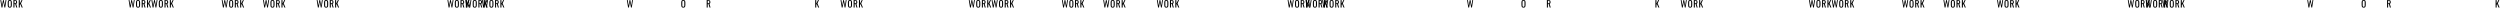
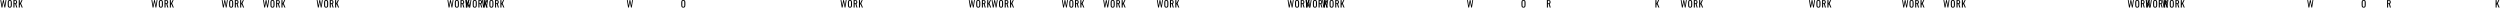
<svg xmlns="http://www.w3.org/2000/svg" width="4054" height="13" viewBox="0 0 4054 13" fill="none">
  <path d="M2.52 12.255L0.54 0.105H1.95L3.255 8.835L4.89 0.15H6.09L7.74 8.88L9.015 0.105H10.395L8.445 12.255H7.215L5.52 3.255L3.81 12.255H2.52ZM15.863 12.39C15.043 12.39 14.388 12.23 13.898 11.91C13.408 11.59 13.058 11.135 12.848 10.545C12.638 9.945 12.533 9.245 12.533 8.445V3.84C12.533 3.04 12.638 2.355 12.848 1.785C13.068 1.205 13.418 0.765 13.898 0.465C14.388 0.155 15.043 0 15.863 0C16.683 0 17.333 0.155 17.813 0.465C18.293 0.775 18.638 1.215 18.848 1.785C19.068 2.355 19.178 3.04 19.178 3.84V8.46C19.178 9.25 19.068 9.94 18.848 10.53C18.638 11.12 18.293 11.58 17.813 11.91C17.333 12.23 16.683 12.39 15.863 12.39ZM15.863 11.055C16.313 11.055 16.653 10.965 16.883 10.785C17.113 10.595 17.268 10.335 17.348 10.005C17.428 9.665 17.468 9.27 17.468 8.82V3.495C17.468 3.045 17.428 2.66 17.348 2.34C17.268 2.01 17.113 1.76 16.883 1.59C16.653 1.41 16.313 1.32 15.863 1.32C15.413 1.32 15.068 1.41 14.828 1.59C14.598 1.76 14.443 2.01 14.363 2.34C14.283 2.66 14.243 3.045 14.243 3.495V8.82C14.243 9.27 14.283 9.665 14.363 10.005C14.443 10.335 14.598 10.595 14.828 10.785C15.068 10.965 15.413 11.055 15.863 11.055ZM21.744 12.255V0.105H24.189C24.999 0.105 25.669 0.215 26.199 0.435C26.729 0.645 27.119 0.99 27.369 1.47C27.629 1.94 27.759 2.56 27.759 3.33C27.759 3.8 27.709 4.23 27.609 4.62C27.509 5 27.349 5.325 27.129 5.595C26.909 5.855 26.619 6.045 26.259 6.165L27.984 12.255H26.349L24.759 6.555H23.439V12.255H21.744ZM23.439 5.34H24.084C24.564 5.34 24.954 5.28 25.254 5.16C25.554 5.04 25.774 4.835 25.914 4.545C26.054 4.255 26.124 3.85 26.124 3.33C26.124 2.62 25.994 2.11 25.734 1.8C25.474 1.48 24.959 1.32 24.189 1.32H23.439V5.34ZM30.422 12.255V0.105H32.117V5.835L34.907 0.105H36.482L34.082 5.46L36.872 12.255H35.222L32.897 6.555L32.117 7.965V12.255H30.422Z" fill="black" />
  <path d="M1364.98 12.255L1363 0.105H1364.41L1365.72 8.835L1367.35 0.15H1368.55L1370.2 8.88L1371.48 0.105H1372.86L1370.9 12.255H1369.68L1367.98 3.255L1366.27 12.255H1364.98ZM1378.32 12.39C1377.5 12.39 1376.85 12.23 1376.36 11.91C1375.87 11.59 1375.52 11.135 1375.31 10.545C1375.1 9.945 1374.99 9.245 1374.99 8.445V3.84C1374.99 3.04 1375.1 2.355 1375.31 1.785C1375.53 1.205 1375.88 0.765 1376.36 0.465C1376.85 0.155 1377.5 0 1378.32 0C1379.14 0 1379.79 0.155 1380.27 0.465C1380.75 0.775 1381.1 1.215 1381.31 1.785C1381.53 2.355 1381.64 3.04 1381.64 3.84V8.46C1381.64 9.25 1381.53 9.94 1381.31 10.53C1381.1 11.12 1380.75 11.58 1380.27 11.91C1379.79 12.23 1379.14 12.39 1378.32 12.39ZM1378.32 11.055C1378.77 11.055 1379.11 10.965 1379.34 10.785C1379.57 10.595 1379.73 10.335 1379.81 10.005C1379.89 9.665 1379.93 9.27 1379.93 8.82V3.495C1379.93 3.045 1379.89 2.66 1379.81 2.34C1379.73 2.01 1379.57 1.76 1379.34 1.59C1379.11 1.41 1378.77 1.32 1378.32 1.32C1377.87 1.32 1377.53 1.41 1377.29 1.59C1377.06 1.76 1376.9 2.01 1376.82 2.34C1376.74 2.66 1376.7 3.045 1376.7 3.495V8.82C1376.7 9.27 1376.74 9.665 1376.82 10.005C1376.9 10.335 1377.06 10.595 1377.29 10.785C1377.53 10.965 1377.87 11.055 1378.32 11.055ZM1384.2 12.255V0.105H1386.65C1387.46 0.105 1388.13 0.215 1388.66 0.435C1389.19 0.645 1389.58 0.99 1389.83 1.47C1390.09 1.94 1390.22 2.56 1390.22 3.33C1390.22 3.8 1390.17 4.23 1390.07 4.62C1389.97 5 1389.81 5.325 1389.59 5.595C1389.37 5.855 1389.08 6.045 1388.72 6.165L1390.44 12.255H1388.81L1387.22 6.555H1385.9V12.255H1384.2ZM1385.9 5.34H1386.54C1387.02 5.34 1387.41 5.28 1387.71 5.16C1388.01 5.04 1388.23 4.835 1388.37 4.545C1388.51 4.255 1388.58 3.85 1388.58 3.33C1388.58 2.62 1388.45 2.11 1388.19 1.8C1387.93 1.48 1387.42 1.32 1386.65 1.32H1385.9V5.34ZM1392.88 12.255V0.105H1394.58V5.835L1397.37 0.105H1398.94L1396.54 5.46L1399.33 12.255H1397.68L1395.36 6.555L1394.58 7.965V12.255H1392.88Z" fill="black" />
  <path d="M2727.44 12.255L2725.46 0.105H2726.87L2728.17 8.835L2729.81 0.15H2731.01L2732.66 8.88L2733.93 0.105H2735.31L2733.36 12.255H2732.13L2730.44 3.255L2728.73 12.255H2727.44ZM2740.78 12.39C2739.96 12.39 2739.31 12.23 2738.82 11.91C2738.33 11.59 2737.98 11.135 2737.77 10.545C2737.56 9.945 2737.45 9.245 2737.45 8.445V3.84C2737.45 3.04 2737.56 2.355 2737.77 1.785C2737.99 1.205 2738.34 0.765 2738.82 0.465C2739.31 0.155 2739.96 0 2740.78 0C2741.6 0 2742.25 0.155 2742.73 0.465C2743.21 0.775 2743.56 1.215 2743.77 1.785C2743.99 2.355 2744.1 3.04 2744.1 3.84V8.46C2744.1 9.25 2743.99 9.94 2743.77 10.53C2743.56 11.12 2743.21 11.58 2742.73 11.91C2742.25 12.23 2741.6 12.39 2740.78 12.39ZM2740.78 11.055C2741.23 11.055 2741.57 10.965 2741.8 10.785C2742.03 10.595 2742.19 10.335 2742.27 10.005C2742.35 9.665 2742.39 9.27 2742.39 8.82V3.495C2742.39 3.045 2742.35 2.66 2742.27 2.34C2742.19 2.01 2742.03 1.76 2741.8 1.59C2741.57 1.41 2741.23 1.32 2740.78 1.32C2740.33 1.32 2739.99 1.41 2739.75 1.59C2739.52 1.76 2739.36 2.01 2739.28 2.34C2739.2 2.66 2739.16 3.045 2739.16 3.495V8.82C2739.16 9.27 2739.2 9.665 2739.28 10.005C2739.36 10.335 2739.52 10.595 2739.75 10.785C2739.99 10.965 2740.33 11.055 2740.78 11.055ZM2746.66 12.255V0.105H2749.11C2749.92 0.105 2750.59 0.215 2751.12 0.435C2751.65 0.645 2752.04 0.99 2752.29 1.47C2752.55 1.94 2752.68 2.56 2752.68 3.33C2752.68 3.8 2752.63 4.23 2752.53 4.62C2752.43 5 2752.27 5.325 2752.05 5.595C2751.83 5.855 2751.54 6.045 2751.18 6.165L2752.9 12.255H2751.27L2749.68 6.555H2748.36V12.255H2746.66ZM2748.36 5.34H2749C2749.48 5.34 2749.87 5.28 2750.17 5.16C2750.47 5.04 2750.69 4.835 2750.83 4.545C2750.97 4.255 2751.04 3.85 2751.04 3.33C2751.04 2.62 2750.91 2.11 2750.65 1.8C2750.39 1.48 2749.88 1.32 2749.11 1.32H2748.36V5.34ZM2755.34 12.255V0.105H2757.04V5.835L2759.83 0.105H2761.4L2759 5.46L2761.79 12.255H2760.14L2757.82 6.555L2757.04 7.965V12.255H2755.34Z" fill="black" />
-   <path d="M210.52 12.255L208.54 0.105H209.95L211.255 8.835L212.89 0.15H214.09L215.74 8.88L217.015 0.105H218.395L216.445 12.255H215.215L213.52 3.255L211.81 12.255H210.52ZM223.863 12.39C223.043 12.39 222.388 12.23 221.898 11.91C221.408 11.59 221.058 11.135 220.848 10.545C220.638 9.945 220.533 9.245 220.533 8.445V3.84C220.533 3.04 220.638 2.355 220.848 1.785C221.068 1.205 221.418 0.765 221.898 0.465C222.388 0.155 223.043 0 223.863 0C224.683 0 225.333 0.155 225.813 0.465C226.293 0.775 226.638 1.215 226.848 1.785C227.068 2.355 227.178 3.04 227.178 3.84V8.46C227.178 9.25 227.068 9.94 226.848 10.53C226.638 11.12 226.293 11.58 225.813 11.91C225.333 12.23 224.683 12.39 223.863 12.39ZM223.863 11.055C224.313 11.055 224.653 10.965 224.883 10.785C225.113 10.595 225.268 10.335 225.348 10.005C225.428 9.665 225.468 9.27 225.468 8.82V3.495C225.468 3.045 225.428 2.66 225.348 2.34C225.268 2.01 225.113 1.76 224.883 1.59C224.653 1.41 224.313 1.32 223.863 1.32C223.413 1.32 223.068 1.41 222.828 1.59C222.598 1.76 222.443 2.01 222.363 2.34C222.283 2.66 222.243 3.045 222.243 3.495V8.82C222.243 9.27 222.283 9.665 222.363 10.005C222.443 10.335 222.598 10.595 222.828 10.785C223.068 10.965 223.413 11.055 223.863 11.055ZM229.744 12.255V0.105H232.189C232.999 0.105 233.669 0.215 234.199 0.435C234.729 0.645 235.119 0.99 235.369 1.47C235.629 1.94 235.759 2.56 235.759 3.33C235.759 3.8 235.709 4.23 235.609 4.62C235.509 5 235.349 5.325 235.129 5.595C234.909 5.855 234.619 6.045 234.259 6.165L235.984 12.255H234.349L232.759 6.555H231.439V12.255H229.744ZM231.439 5.34H232.084C232.564 5.34 232.954 5.28 233.254 5.16C233.554 5.04 233.774 4.835 233.914 4.545C234.054 4.255 234.124 3.85 234.124 3.33C234.124 2.62 233.994 2.11 233.734 1.8C233.474 1.48 232.959 1.32 232.189 1.32H231.439V5.34ZM238.422 12.255V0.105H240.117V5.835L242.907 0.105H244.482L242.082 5.46L244.872 12.255H243.222L240.897 6.555L240.117 7.965V12.255H238.422Z" fill="black" />
  <path d="M1572.98 12.255L1571 0.105H1572.41L1573.72 8.835L1575.35 0.15H1576.55L1578.2 8.88L1579.48 0.105H1580.86L1578.91 12.255H1577.68L1575.98 3.255L1574.27 12.255H1572.98ZM1586.32 12.39C1585.5 12.39 1584.85 12.23 1584.36 11.91C1583.87 11.59 1583.52 11.135 1583.31 10.545C1583.1 9.945 1582.99 9.245 1582.99 8.445V3.84C1582.99 3.04 1583.1 2.355 1583.31 1.785C1583.53 1.205 1583.88 0.765 1584.36 0.465C1584.85 0.155 1585.5 0 1586.32 0C1587.14 0 1587.79 0.155 1588.27 0.465C1588.75 0.775 1589.1 1.215 1589.31 1.785C1589.53 2.355 1589.64 3.04 1589.64 3.84V8.46C1589.64 9.25 1589.53 9.94 1589.31 10.53C1589.1 11.12 1588.75 11.58 1588.27 11.91C1587.79 12.23 1587.14 12.39 1586.32 12.39ZM1586.32 11.055C1586.77 11.055 1587.11 10.965 1587.34 10.785C1587.57 10.595 1587.73 10.335 1587.81 10.005C1587.89 9.665 1587.93 9.27 1587.93 8.82V3.495C1587.93 3.045 1587.89 2.66 1587.81 2.34C1587.73 2.01 1587.57 1.76 1587.34 1.59C1587.11 1.41 1586.77 1.32 1586.32 1.32C1585.87 1.32 1585.53 1.41 1585.29 1.59C1585.06 1.76 1584.9 2.01 1584.82 2.34C1584.74 2.66 1584.7 3.045 1584.7 3.495V8.82C1584.7 9.27 1584.74 9.665 1584.82 10.005C1584.9 10.335 1585.06 10.595 1585.29 10.785C1585.53 10.965 1585.87 11.055 1586.32 11.055ZM1592.2 12.255V0.105H1594.65C1595.46 0.105 1596.13 0.215 1596.66 0.435C1597.19 0.645 1597.58 0.99 1597.83 1.47C1598.09 1.94 1598.22 2.56 1598.22 3.33C1598.22 3.8 1598.17 4.23 1598.07 4.62C1597.97 5 1597.81 5.325 1597.59 5.595C1597.37 5.855 1597.08 6.045 1596.72 6.165L1598.44 12.255H1596.81L1595.22 6.555H1593.9V12.255H1592.2ZM1593.9 5.34H1594.54C1595.02 5.34 1595.41 5.28 1595.71 5.16C1596.01 5.04 1596.23 4.835 1596.37 4.545C1596.51 4.255 1596.58 3.85 1596.58 3.33C1596.58 2.62 1596.45 2.11 1596.19 1.8C1595.93 1.48 1595.42 1.32 1594.65 1.32H1593.9V5.34ZM1600.88 12.255V0.105H1602.58V5.835L1605.37 0.105H1606.94L1604.54 5.46L1607.33 12.255H1605.68L1603.36 6.555L1602.58 7.965V12.255H1600.88Z" fill="black" />
  <path d="M2935.44 12.255L2933.46 0.105H2934.87L2936.17 8.835L2937.81 0.15H2939.01L2940.66 8.88L2941.93 0.105H2943.31L2941.36 12.255H2940.13L2938.44 3.255L2936.73 12.255H2935.44ZM2948.78 12.39C2947.96 12.39 2947.31 12.23 2946.82 11.91C2946.33 11.59 2945.98 11.135 2945.77 10.545C2945.56 9.945 2945.45 9.245 2945.45 8.445V3.84C2945.45 3.04 2945.56 2.355 2945.77 1.785C2945.99 1.205 2946.34 0.765 2946.82 0.465C2947.31 0.155 2947.96 0 2948.78 0C2949.6 0 2950.25 0.155 2950.73 0.465C2951.21 0.775 2951.56 1.215 2951.77 1.785C2951.99 2.355 2952.1 3.04 2952.1 3.84V8.46C2952.1 9.25 2951.99 9.94 2951.77 10.53C2951.56 11.12 2951.21 11.58 2950.73 11.91C2950.25 12.23 2949.6 12.39 2948.78 12.39ZM2948.78 11.055C2949.23 11.055 2949.57 10.965 2949.8 10.785C2950.03 10.595 2950.19 10.335 2950.27 10.005C2950.35 9.665 2950.39 9.27 2950.39 8.82V3.495C2950.39 3.045 2950.35 2.66 2950.27 2.34C2950.19 2.01 2950.03 1.76 2949.8 1.59C2949.57 1.41 2949.23 1.32 2948.78 1.32C2948.33 1.32 2947.99 1.41 2947.75 1.59C2947.52 1.76 2947.36 2.01 2947.28 2.34C2947.2 2.66 2947.16 3.045 2947.16 3.495V8.82C2947.16 9.27 2947.2 9.665 2947.28 10.005C2947.36 10.335 2947.52 10.595 2947.75 10.785C2947.99 10.965 2948.33 11.055 2948.78 11.055ZM2954.66 12.255V0.105H2957.11C2957.92 0.105 2958.59 0.215 2959.12 0.435C2959.65 0.645 2960.04 0.99 2960.29 1.47C2960.55 1.94 2960.68 2.56 2960.68 3.33C2960.68 3.8 2960.63 4.23 2960.53 4.62C2960.43 5 2960.27 5.325 2960.05 5.595C2959.83 5.855 2959.54 6.045 2959.18 6.165L2960.9 12.255H2959.27L2957.68 6.555H2956.36V12.255H2954.66ZM2956.36 5.34H2957C2957.48 5.34 2957.87 5.28 2958.17 5.16C2958.47 5.04 2958.69 4.835 2958.83 4.545C2958.97 4.255 2959.04 3.85 2959.04 3.33C2959.04 2.62 2958.91 2.11 2958.65 1.8C2958.39 1.48 2957.88 1.32 2957.11 1.32H2956.36V5.34ZM2963.34 12.255V0.105H2965.04V5.835L2967.83 0.105H2969.4L2967 5.46L2969.79 12.255H2968.14L2965.82 6.555L2965.04 7.965V12.255H2963.34Z" fill="black" />
  <path d="M247.52 12.255L245.54 0.105H246.95L248.255 8.835L249.89 0.15H251.09L252.74 8.88L254.015 0.105H255.395L253.445 12.255H252.215L250.52 3.255L248.81 12.255H247.52ZM260.863 12.39C260.043 12.39 259.388 12.23 258.898 11.91C258.408 11.59 258.058 11.135 257.848 10.545C257.638 9.945 257.533 9.245 257.533 8.445V3.84C257.533 3.04 257.638 2.355 257.848 1.785C258.068 1.205 258.418 0.765 258.898 0.465C259.388 0.155 260.043 0 260.863 0C261.683 0 262.333 0.155 262.813 0.465C263.293 0.775 263.638 1.215 263.848 1.785C264.068 2.355 264.178 3.04 264.178 3.84V8.46C264.178 9.25 264.068 9.94 263.848 10.53C263.638 11.12 263.293 11.58 262.813 11.91C262.333 12.23 261.683 12.39 260.863 12.39ZM260.863 11.055C261.313 11.055 261.653 10.965 261.883 10.785C262.113 10.595 262.268 10.335 262.348 10.005C262.428 9.665 262.468 9.27 262.468 8.82V3.495C262.468 3.045 262.428 2.66 262.348 2.34C262.268 2.01 262.113 1.76 261.883 1.59C261.653 1.41 261.313 1.32 260.863 1.32C260.413 1.32 260.068 1.41 259.828 1.59C259.598 1.76 259.443 2.01 259.363 2.34C259.283 2.66 259.243 3.045 259.243 3.495V8.82C259.243 9.27 259.283 9.665 259.363 10.005C259.443 10.335 259.598 10.595 259.828 10.785C260.068 10.965 260.413 11.055 260.863 11.055ZM266.744 12.255V0.105H269.189C269.999 0.105 270.669 0.215 271.199 0.435C271.729 0.645 272.119 0.99 272.369 1.47C272.629 1.94 272.759 2.56 272.759 3.33C272.759 3.8 272.709 4.23 272.609 4.62C272.509 5 272.349 5.325 272.129 5.595C271.909 5.855 271.619 6.045 271.259 6.165L272.984 12.255H271.349L269.759 6.555H268.439V12.255H266.744ZM268.439 5.34H269.084C269.564 5.34 269.954 5.28 270.254 5.16C270.554 5.04 270.774 4.835 270.914 4.545C271.054 4.255 271.124 3.85 271.124 3.33C271.124 2.62 270.994 2.11 270.734 1.8C270.474 1.48 269.959 1.32 269.189 1.32H268.439V5.34ZM275.422 12.255V0.105H277.117V5.835L279.907 0.105H281.482L279.082 5.46L281.872 12.255H280.222L277.897 6.555L277.117 7.965V12.255H275.422Z" fill="black" />
  <path d="M1609.98 12.255L1608 0.105H1609.41L1610.72 8.835L1612.35 0.15H1613.55L1615.2 8.88L1616.48 0.105H1617.86L1615.91 12.255H1614.68L1612.98 3.255L1611.27 12.255H1609.98ZM1623.32 12.39C1622.5 12.39 1621.85 12.23 1621.36 11.91C1620.87 11.59 1620.52 11.135 1620.31 10.545C1620.1 9.945 1619.99 9.245 1619.99 8.445V3.84C1619.99 3.04 1620.1 2.355 1620.31 1.785C1620.53 1.205 1620.88 0.765 1621.36 0.465C1621.85 0.155 1622.5 0 1623.32 0C1624.14 0 1624.79 0.155 1625.27 0.465C1625.75 0.775 1626.1 1.215 1626.31 1.785C1626.53 2.355 1626.64 3.04 1626.64 3.84V8.46C1626.64 9.25 1626.53 9.94 1626.31 10.53C1626.1 11.12 1625.75 11.58 1625.27 11.91C1624.79 12.23 1624.14 12.39 1623.32 12.39ZM1623.32 11.055C1623.77 11.055 1624.11 10.965 1624.34 10.785C1624.57 10.595 1624.73 10.335 1624.81 10.005C1624.89 9.665 1624.93 9.27 1624.93 8.82V3.495C1624.93 3.045 1624.89 2.66 1624.81 2.34C1624.73 2.01 1624.57 1.76 1624.34 1.59C1624.11 1.41 1623.77 1.32 1623.32 1.32C1622.87 1.32 1622.53 1.41 1622.29 1.59C1622.06 1.76 1621.9 2.01 1621.82 2.34C1621.74 2.66 1621.7 3.045 1621.7 3.495V8.82C1621.7 9.27 1621.74 9.665 1621.82 10.005C1621.9 10.335 1622.06 10.595 1622.29 10.785C1622.53 10.965 1622.87 11.055 1623.32 11.055ZM1629.2 12.255V0.105H1631.65C1632.46 0.105 1633.13 0.215 1633.66 0.435C1634.19 0.645 1634.58 0.99 1634.83 1.47C1635.09 1.94 1635.22 2.56 1635.22 3.33C1635.22 3.8 1635.17 4.23 1635.07 4.62C1634.97 5 1634.81 5.325 1634.59 5.595C1634.37 5.855 1634.08 6.045 1633.72 6.165L1635.44 12.255H1633.81L1632.22 6.555H1630.9V12.255H1629.2ZM1630.9 5.34H1631.54C1632.02 5.34 1632.41 5.28 1632.71 5.16C1633.01 5.04 1633.23 4.835 1633.37 4.545C1633.51 4.255 1633.58 3.85 1633.58 3.33C1633.58 2.62 1633.45 2.11 1633.19 1.8C1632.93 1.48 1632.42 1.32 1631.65 1.32H1630.9V5.34ZM1637.88 12.255V0.105H1639.58V5.835L1642.37 0.105H1643.94L1641.54 5.46L1644.33 12.255H1642.68L1640.36 6.555L1639.58 7.965V12.255H1637.88Z" fill="black" />
-   <path d="M2972.44 12.255L2970.46 0.105H2971.87L2973.17 8.835L2974.81 0.15H2976.01L2977.66 8.88L2978.93 0.105H2980.31L2978.36 12.255H2977.13L2975.44 3.255L2973.73 12.255H2972.44ZM2985.78 12.39C2984.96 12.39 2984.31 12.23 2983.82 11.91C2983.33 11.59 2982.98 11.135 2982.77 10.545C2982.56 9.945 2982.45 9.245 2982.45 8.445V3.84C2982.45 3.04 2982.56 2.355 2982.77 1.785C2982.99 1.205 2983.34 0.765 2983.82 0.465C2984.31 0.155 2984.96 0 2985.78 0C2986.6 0 2987.25 0.155 2987.73 0.465C2988.21 0.775 2988.56 1.215 2988.77 1.785C2988.99 2.355 2989.1 3.04 2989.1 3.84V8.46C2989.1 9.25 2988.99 9.94 2988.77 10.53C2988.56 11.12 2988.21 11.58 2987.73 11.91C2987.25 12.23 2986.6 12.39 2985.78 12.39ZM2985.78 11.055C2986.23 11.055 2986.57 10.965 2986.8 10.785C2987.03 10.595 2987.19 10.335 2987.27 10.005C2987.35 9.665 2987.39 9.27 2987.39 8.82V3.495C2987.39 3.045 2987.35 2.66 2987.27 2.34C2987.19 2.01 2987.03 1.76 2986.8 1.59C2986.57 1.41 2986.23 1.32 2985.78 1.32C2985.33 1.32 2984.99 1.41 2984.75 1.59C2984.52 1.76 2984.36 2.01 2984.28 2.34C2984.2 2.66 2984.16 3.045 2984.16 3.495V8.82C2984.16 9.27 2984.2 9.665 2984.28 10.005C2984.36 10.335 2984.52 10.595 2984.75 10.785C2984.99 10.965 2985.33 11.055 2985.78 11.055ZM2991.66 12.255V0.105H2994.11C2994.92 0.105 2995.59 0.215 2996.12 0.435C2996.65 0.645 2997.04 0.99 2997.29 1.47C2997.55 1.94 2997.68 2.56 2997.68 3.33C2997.68 3.8 2997.63 4.23 2997.53 4.62C2997.43 5 2997.27 5.325 2997.05 5.595C2996.83 5.855 2996.54 6.045 2996.18 6.165L2997.9 12.255H2996.27L2994.68 6.555H2993.36V12.255H2991.66ZM2993.36 5.34H2994C2994.48 5.34 2994.87 5.28 2995.17 5.16C2995.47 5.04 2995.69 4.835 2995.83 4.545C2995.97 4.255 2996.04 3.85 2996.04 3.33C2996.04 2.62 2995.91 2.11 2995.65 1.8C2995.39 1.48 2994.88 1.32 2994.11 1.32H2993.36V5.34ZM3000.34 12.255V0.105H3002.04V5.835L3004.83 0.105H3006.4L3004 5.46L3006.79 12.255H3005.14L3002.82 6.555L3002.04 7.965V12.255H3000.34Z" fill="black" />
  <path d="M361.52 12.255L359.54 0.105H360.95L362.255 8.835L363.89 0.15H365.09L366.74 8.88L368.015 0.105H369.395L367.445 12.255H366.215L364.52 3.255L362.81 12.255H361.52ZM374.863 12.39C374.043 12.39 373.388 12.23 372.898 11.91C372.408 11.59 372.058 11.135 371.848 10.545C371.638 9.945 371.533 9.245 371.533 8.445V3.84C371.533 3.04 371.638 2.355 371.848 1.785C372.068 1.205 372.418 0.765 372.898 0.465C373.388 0.155 374.043 0 374.863 0C375.683 0 376.333 0.155 376.813 0.465C377.293 0.775 377.638 1.215 377.848 1.785C378.068 2.355 378.178 3.04 378.178 3.84V8.46C378.178 9.25 378.068 9.94 377.848 10.53C377.638 11.12 377.293 11.58 376.813 11.91C376.333 12.23 375.683 12.39 374.863 12.39ZM374.863 11.055C375.313 11.055 375.653 10.965 375.883 10.785C376.113 10.595 376.268 10.335 376.348 10.005C376.428 9.665 376.468 9.27 376.468 8.82V3.495C376.468 3.045 376.428 2.66 376.348 2.34C376.268 2.01 376.113 1.76 375.883 1.59C375.653 1.41 375.313 1.32 374.863 1.32C374.413 1.32 374.068 1.41 373.828 1.59C373.598 1.76 373.443 2.01 373.363 2.34C373.283 2.66 373.243 3.045 373.243 3.495V8.82C373.243 9.27 373.283 9.665 373.363 10.005C373.443 10.335 373.598 10.595 373.828 10.785C374.068 10.965 374.413 11.055 374.863 11.055ZM380.744 12.255V0.105H383.189C383.999 0.105 384.669 0.215 385.199 0.435C385.729 0.645 386.119 0.99 386.369 1.47C386.629 1.94 386.759 2.56 386.759 3.33C386.759 3.8 386.709 4.23 386.609 4.62C386.509 5 386.349 5.325 386.129 5.595C385.909 5.855 385.619 6.045 385.259 6.165L386.984 12.255H385.349L383.759 6.555H382.439V12.255H380.744ZM382.439 5.34H383.084C383.564 5.34 383.954 5.28 384.254 5.16C384.554 5.04 384.774 4.835 384.914 4.545C385.054 4.255 385.124 3.85 385.124 3.33C385.124 2.62 384.994 2.11 384.734 1.8C384.474 1.48 383.959 1.32 383.189 1.32H382.439V5.34ZM389.422 12.255V0.105H391.117V5.835L393.907 0.105H395.482L393.082 5.46L395.872 12.255H394.222L391.897 6.555L391.117 7.965V12.255H389.422Z" fill="black" />
  <path d="M1723.98 12.255L1722 0.105H1723.41L1724.71 8.835L1726.35 0.15H1727.55L1729.2 8.88L1730.48 0.105H1731.85L1729.9 12.255H1728.67L1726.98 3.255L1725.27 12.255H1723.98ZM1737.32 12.39C1736.5 12.39 1735.85 12.23 1735.36 11.91C1734.87 11.59 1734.52 11.135 1734.31 10.545C1734.1 9.945 1733.99 9.245 1733.99 8.445V3.84C1733.99 3.04 1734.1 2.355 1734.31 1.785C1734.53 1.205 1734.88 0.765 1735.36 0.465C1735.85 0.155 1736.5 0 1737.32 0C1738.14 0 1738.79 0.155 1739.27 0.465C1739.75 0.775 1740.1 1.215 1740.31 1.785C1740.53 2.355 1740.64 3.04 1740.64 3.84V8.46C1740.64 9.25 1740.53 9.94 1740.31 10.53C1740.1 11.12 1739.75 11.58 1739.27 11.91C1738.79 12.23 1738.14 12.39 1737.32 12.39ZM1737.32 11.055C1737.77 11.055 1738.11 10.965 1738.34 10.785C1738.57 10.595 1738.73 10.335 1738.81 10.005C1738.89 9.665 1738.93 9.27 1738.93 8.82V3.495C1738.93 3.045 1738.89 2.66 1738.81 2.34C1738.73 2.01 1738.57 1.76 1738.34 1.59C1738.11 1.41 1737.77 1.32 1737.32 1.32C1736.87 1.32 1736.53 1.41 1736.29 1.59C1736.06 1.76 1735.9 2.01 1735.82 2.34C1735.74 2.66 1735.7 3.045 1735.7 3.495V8.82C1735.7 9.27 1735.74 9.665 1735.82 10.005C1735.9 10.335 1736.06 10.595 1736.29 10.785C1736.53 10.965 1736.87 11.055 1737.32 11.055ZM1743.2 12.255V0.105H1745.65C1746.46 0.105 1747.13 0.215 1747.66 0.435C1748.19 0.645 1748.58 0.99 1748.83 1.47C1749.09 1.94 1749.22 2.56 1749.22 3.33C1749.22 3.8 1749.17 4.23 1749.07 4.62C1748.97 5 1748.81 5.325 1748.59 5.595C1748.37 5.855 1748.08 6.045 1747.72 6.165L1749.44 12.255H1747.81L1746.22 6.555H1744.9V12.255H1743.2ZM1744.9 5.34H1745.54C1746.02 5.34 1746.41 5.28 1746.71 5.16C1747.01 5.04 1747.23 4.835 1747.37 4.545C1747.51 4.255 1747.58 3.85 1747.58 3.33C1747.58 2.62 1747.45 2.11 1747.19 1.8C1746.93 1.48 1746.42 1.32 1745.65 1.32H1744.9V5.34ZM1751.88 12.255V0.105H1753.58V5.835L1756.37 0.105H1757.94L1755.54 5.46L1758.33 12.255H1756.68L1754.36 6.555L1753.58 7.965V12.255H1751.88Z" fill="black" />
  <path d="M3086.44 12.255L3084.46 0.105H3085.87L3087.17 8.835L3088.81 0.15H3090.01L3091.66 8.88L3092.93 0.105H3094.31L3092.36 12.255H3091.13L3089.44 3.255L3087.73 12.255H3086.44ZM3099.78 12.39C3098.96 12.39 3098.31 12.23 3097.82 11.91C3097.33 11.59 3096.98 11.135 3096.77 10.545C3096.56 9.945 3096.45 9.245 3096.45 8.445V3.84C3096.45 3.04 3096.56 2.355 3096.77 1.785C3096.99 1.205 3097.34 0.765 3097.82 0.465C3098.31 0.155 3098.96 0 3099.78 0C3100.6 0 3101.25 0.155 3101.73 0.465C3102.21 0.775 3102.56 1.215 3102.77 1.785C3102.99 2.355 3103.1 3.04 3103.1 3.84V8.46C3103.1 9.25 3102.99 9.94 3102.77 10.53C3102.56 11.12 3102.21 11.58 3101.73 11.91C3101.25 12.23 3100.6 12.39 3099.78 12.39ZM3099.78 11.055C3100.23 11.055 3100.57 10.965 3100.8 10.785C3101.03 10.595 3101.19 10.335 3101.27 10.005C3101.35 9.665 3101.39 9.27 3101.39 8.82V3.495C3101.39 3.045 3101.35 2.66 3101.27 2.34C3101.19 2.01 3101.03 1.76 3100.8 1.59C3100.57 1.41 3100.23 1.32 3099.78 1.32C3099.33 1.32 3098.99 1.41 3098.75 1.59C3098.52 1.76 3098.36 2.01 3098.28 2.34C3098.2 2.66 3098.16 3.045 3098.16 3.495V8.82C3098.16 9.27 3098.2 9.665 3098.28 10.005C3098.36 10.335 3098.52 10.595 3098.75 10.785C3098.99 10.965 3099.33 11.055 3099.78 11.055ZM3105.66 12.255V0.105H3108.11C3108.92 0.105 3109.59 0.215 3110.12 0.435C3110.65 0.645 3111.04 0.99 3111.29 1.47C3111.55 1.94 3111.68 2.56 3111.68 3.33C3111.68 3.8 3111.63 4.23 3111.53 4.62C3111.43 5 3111.27 5.325 3111.05 5.595C3110.83 5.855 3110.54 6.045 3110.18 6.165L3111.9 12.255H3110.27L3108.68 6.555H3107.36V12.255H3105.66ZM3107.36 5.34H3108C3108.48 5.34 3108.87 5.28 3109.17 5.16C3109.47 5.04 3109.69 4.835 3109.83 4.545C3109.97 4.255 3110.04 3.85 3110.04 3.33C3110.04 2.62 3109.91 2.11 3109.65 1.8C3109.39 1.48 3108.88 1.32 3108.11 1.32H3107.36V5.34ZM3114.34 12.255V0.105H3116.04V5.835L3118.83 0.105H3120.4L3118 5.46L3120.79 12.255H3119.14L3116.82 6.555L3116.04 7.965V12.255H3114.34Z" fill="black" />
  <path d="M727.52 12.255L725.54 0.105H726.95L728.255 8.835L729.89 0.15H731.09L732.74 8.88L734.015 0.105H735.395L733.445 12.255H732.215L730.52 3.255L728.81 12.255H727.52ZM740.863 12.39C740.043 12.39 739.388 12.23 738.898 11.91C738.408 11.59 738.058 11.135 737.848 10.545C737.638 9.945 737.533 9.245 737.533 8.445V3.84C737.533 3.04 737.638 2.355 737.848 1.785C738.068 1.205 738.418 0.765 738.898 0.465C739.388 0.155 740.043 0 740.863 0C741.683 0 742.333 0.155 742.813 0.465C743.293 0.775 743.638 1.215 743.848 1.785C744.068 2.355 744.178 3.04 744.178 3.84V8.46C744.178 9.25 744.068 9.94 743.848 10.53C743.638 11.12 743.293 11.58 742.813 11.91C742.333 12.23 741.683 12.39 740.863 12.39ZM740.863 11.055C741.313 11.055 741.653 10.965 741.883 10.785C742.113 10.595 742.268 10.335 742.348 10.005C742.428 9.665 742.468 9.27 742.468 8.82V3.495C742.468 3.045 742.428 2.66 742.348 2.34C742.268 2.01 742.113 1.76 741.883 1.59C741.653 1.41 741.313 1.32 740.863 1.32C740.413 1.32 740.068 1.41 739.828 1.59C739.598 1.76 739.443 2.01 739.363 2.34C739.283 2.66 739.243 3.045 739.243 3.495V8.82C739.243 9.27 739.283 9.665 739.363 10.005C739.443 10.335 739.598 10.595 739.828 10.785C740.068 10.965 740.413 11.055 740.863 11.055ZM746.744 12.255V0.105H749.189C749.999 0.105 750.669 0.215 751.199 0.435C751.729 0.645 752.119 0.99 752.369 1.47C752.629 1.94 752.759 2.56 752.759 3.33C752.759 3.8 752.709 4.23 752.609 4.62C752.509 5 752.349 5.325 752.129 5.595C751.909 5.855 751.619 6.045 751.259 6.165L752.984 12.255H751.349L749.759 6.555H748.439V12.255H746.744ZM748.439 5.34H749.084C749.564 5.34 749.954 5.28 750.254 5.16C750.554 5.04 750.774 4.835 750.914 4.545C751.054 4.255 751.124 3.85 751.124 3.33C751.124 2.62 750.994 2.11 750.734 1.8C750.474 1.48 749.959 1.32 749.189 1.32H748.439V5.34ZM755.422 12.255V0.105H757.117V5.835L759.907 0.105H761.482L759.082 5.46L761.872 12.255H760.222L757.897 6.555L757.117 7.965V12.255H755.422Z" fill="black" />
  <path d="M2089.98 12.255L2088 0.105H2089.41L2090.72 8.835L2092.35 0.15H2093.55L2095.2 8.88L2096.48 0.105H2097.86L2095.91 12.255H2094.68L2092.98 3.255L2091.27 12.255H2089.98ZM2103.32 12.39C2102.5 12.39 2101.85 12.23 2101.36 11.91C2100.87 11.59 2100.52 11.135 2100.31 10.545C2100.1 9.945 2099.99 9.245 2099.99 8.445V3.84C2099.99 3.04 2100.1 2.355 2100.31 1.785C2100.53 1.205 2100.88 0.765 2101.36 0.465C2101.85 0.155 2102.5 0 2103.32 0C2104.14 0 2104.79 0.155 2105.27 0.465C2105.75 0.775 2106.1 1.215 2106.31 1.785C2106.53 2.355 2106.64 3.04 2106.64 3.84V8.46C2106.64 9.25 2106.53 9.94 2106.31 10.53C2106.1 11.12 2105.75 11.58 2105.27 11.91C2104.79 12.23 2104.14 12.39 2103.32 12.39ZM2103.32 11.055C2103.77 11.055 2104.11 10.965 2104.34 10.785C2104.57 10.595 2104.73 10.335 2104.81 10.005C2104.89 9.665 2104.93 9.27 2104.93 8.82V3.495C2104.93 3.045 2104.89 2.66 2104.81 2.34C2104.73 2.01 2104.57 1.76 2104.34 1.59C2104.11 1.41 2103.77 1.32 2103.32 1.32C2102.87 1.32 2102.53 1.41 2102.29 1.59C2102.06 1.76 2101.9 2.01 2101.82 2.34C2101.74 2.66 2101.7 3.045 2101.7 3.495V8.82C2101.7 9.27 2101.74 9.665 2101.82 10.005C2101.9 10.335 2102.06 10.595 2102.29 10.785C2102.53 10.965 2102.87 11.055 2103.32 11.055ZM2109.2 12.255V0.105H2111.65C2112.46 0.105 2113.13 0.215 2113.66 0.435C2114.19 0.645 2114.58 0.99 2114.83 1.47C2115.09 1.94 2115.22 2.56 2115.22 3.33C2115.22 3.8 2115.17 4.23 2115.07 4.62C2114.97 5 2114.81 5.325 2114.59 5.595C2114.37 5.855 2114.08 6.045 2113.72 6.165L2115.44 12.255H2113.81L2112.22 6.555H2110.9V12.255H2109.2ZM2110.9 5.34H2111.54C2112.02 5.34 2112.41 5.28 2112.71 5.16C2113.01 5.04 2113.23 4.835 2113.37 4.545C2113.51 4.255 2113.58 3.85 2113.58 3.33C2113.58 2.62 2113.45 2.11 2113.19 1.8C2112.93 1.48 2112.42 1.32 2111.65 1.32H2110.9V5.34ZM2117.88 12.255V0.105H2119.58V5.835L2122.37 0.105H2123.94L2121.54 5.46L2124.33 12.255H2122.68L2120.36 6.555L2119.58 7.965V12.255H2117.88Z" fill="black" />
  <path d="M3452.44 12.255L3450.46 0.105H3451.87L3453.17 8.835L3454.81 0.15H3456.01L3457.66 8.88L3458.93 0.105H3460.32L3458.36 12.255H3457.14L3455.44 3.255L3453.73 12.255H3452.44ZM3465.78 12.39C3464.96 12.39 3464.31 12.23 3463.82 11.91C3463.33 11.59 3462.98 11.135 3462.77 10.545C3462.56 9.945 3462.45 9.245 3462.45 8.445V3.84C3462.45 3.04 3462.56 2.355 3462.77 1.785C3462.99 1.205 3463.34 0.765 3463.82 0.465C3464.31 0.155 3464.96 0 3465.78 0C3466.6 0 3467.25 0.155 3467.73 0.465C3468.21 0.775 3468.56 1.215 3468.77 1.785C3468.99 2.355 3469.1 3.04 3469.1 3.84V8.46C3469.1 9.25 3468.99 9.94 3468.77 10.53C3468.56 11.12 3468.21 11.58 3467.73 11.91C3467.25 12.23 3466.6 12.39 3465.78 12.39ZM3465.78 11.055C3466.23 11.055 3466.57 10.965 3466.8 10.785C3467.03 10.595 3467.19 10.335 3467.27 10.005C3467.35 9.665 3467.39 9.27 3467.39 8.82V3.495C3467.39 3.045 3467.35 2.66 3467.27 2.34C3467.19 2.01 3467.03 1.76 3466.8 1.59C3466.57 1.41 3466.23 1.32 3465.78 1.32C3465.33 1.32 3464.99 1.41 3464.75 1.59C3464.52 1.76 3464.36 2.01 3464.28 2.34C3464.2 2.66 3464.16 3.045 3464.16 3.495V8.82C3464.16 9.27 3464.2 9.665 3464.28 10.005C3464.36 10.335 3464.52 10.595 3464.75 10.785C3464.99 10.965 3465.33 11.055 3465.78 11.055ZM3471.66 12.255V0.105H3474.11C3474.92 0.105 3475.59 0.215 3476.12 0.435C3476.65 0.645 3477.04 0.99 3477.29 1.47C3477.55 1.94 3477.68 2.56 3477.68 3.33C3477.68 3.8 3477.63 4.23 3477.53 4.62C3477.43 5 3477.27 5.325 3477.05 5.595C3476.83 5.855 3476.54 6.045 3476.18 6.165L3477.9 12.255H3476.27L3474.68 6.555H3473.36V12.255H3471.66ZM3473.36 5.34H3474C3474.48 5.34 3474.87 5.28 3475.17 5.16C3475.47 5.04 3475.69 4.835 3475.83 4.545C3475.97 4.255 3476.04 3.85 3476.04 3.33C3476.04 2.62 3475.91 2.11 3475.65 1.8C3475.39 1.48 3474.88 1.32 3474.11 1.32H3473.36V5.34ZM3480.34 12.255V0.105H3482.04V5.835L3484.83 0.105H3486.4L3484 5.46L3486.79 12.255H3485.14L3482.82 6.555L3482.04 7.965V12.255H3480.34Z" fill="black" />
  <path d="M428.52 12.255L426.54 0.105H427.95L429.255 8.835L430.89 0.15H432.09L433.74 8.88L435.015 0.105H436.395L434.445 12.255H433.215L431.52 3.255L429.81 12.255H428.52ZM441.863 12.39C441.043 12.39 440.388 12.23 439.898 11.91C439.408 11.59 439.058 11.135 438.848 10.545C438.638 9.945 438.533 9.245 438.533 8.445V3.84C438.533 3.04 438.638 2.355 438.848 1.785C439.068 1.205 439.418 0.765 439.898 0.465C440.388 0.155 441.043 0 441.863 0C442.683 0 443.333 0.155 443.813 0.465C444.293 0.775 444.638 1.215 444.848 1.785C445.068 2.355 445.178 3.04 445.178 3.84V8.46C445.178 9.25 445.068 9.94 444.848 10.53C444.638 11.12 444.293 11.58 443.813 11.91C443.333 12.23 442.683 12.39 441.863 12.39ZM441.863 11.055C442.313 11.055 442.653 10.965 442.883 10.785C443.113 10.595 443.268 10.335 443.348 10.005C443.428 9.665 443.468 9.27 443.468 8.82V3.495C443.468 3.045 443.428 2.66 443.348 2.34C443.268 2.01 443.113 1.76 442.883 1.59C442.653 1.41 442.313 1.32 441.863 1.32C441.413 1.32 441.068 1.41 440.828 1.59C440.598 1.76 440.443 2.01 440.363 2.34C440.283 2.66 440.243 3.045 440.243 3.495V8.82C440.243 9.27 440.283 9.665 440.363 10.005C440.443 10.335 440.598 10.595 440.828 10.785C441.068 10.965 441.413 11.055 441.863 11.055ZM447.744 12.255V0.105H450.189C450.999 0.105 451.669 0.215 452.199 0.435C452.729 0.645 453.119 0.99 453.369 1.47C453.629 1.94 453.759 2.56 453.759 3.33C453.759 3.8 453.709 4.23 453.609 4.62C453.509 5 453.349 5.325 453.129 5.595C452.909 5.855 452.619 6.045 452.259 6.165L453.984 12.255H452.349L450.759 6.555H449.439V12.255H447.744ZM449.439 5.34H450.084C450.564 5.34 450.954 5.28 451.254 5.16C451.554 5.04 451.774 4.835 451.914 4.545C452.054 4.255 452.124 3.85 452.124 3.33C452.124 2.62 451.994 2.11 451.734 1.8C451.474 1.48 450.959 1.32 450.189 1.32H449.439V5.34ZM456.422 12.255V0.105H458.117V5.835L460.907 0.105H462.482L460.082 5.46L462.872 12.255H461.222L458.897 6.555L458.117 7.965V12.255H456.422Z" fill="black" />
  <path d="M1790.98 12.255L1789 0.105H1790.41L1791.71 8.835L1793.35 0.15H1794.55L1796.2 8.88L1797.48 0.105H1798.85L1796.9 12.255H1795.67L1793.98 3.255L1792.27 12.255H1790.98ZM1804.32 12.39C1803.5 12.39 1802.85 12.23 1802.36 11.91C1801.87 11.59 1801.52 11.135 1801.31 10.545C1801.1 9.945 1800.99 9.245 1800.99 8.445V3.84C1800.99 3.04 1801.1 2.355 1801.31 1.785C1801.53 1.205 1801.88 0.765 1802.36 0.465C1802.85 0.155 1803.5 0 1804.32 0C1805.14 0 1805.79 0.155 1806.27 0.465C1806.75 0.775 1807.1 1.215 1807.31 1.785C1807.53 2.355 1807.64 3.04 1807.64 3.84V8.46C1807.64 9.25 1807.53 9.94 1807.31 10.53C1807.1 11.12 1806.75 11.58 1806.27 11.91C1805.79 12.23 1805.14 12.39 1804.32 12.39ZM1804.32 11.055C1804.77 11.055 1805.11 10.965 1805.34 10.785C1805.57 10.595 1805.73 10.335 1805.81 10.005C1805.89 9.665 1805.93 9.27 1805.93 8.82V3.495C1805.93 3.045 1805.89 2.66 1805.81 2.34C1805.73 2.01 1805.57 1.76 1805.34 1.59C1805.11 1.41 1804.77 1.32 1804.32 1.32C1803.87 1.32 1803.53 1.41 1803.29 1.59C1803.06 1.76 1802.9 2.01 1802.82 2.34C1802.74 2.66 1802.7 3.045 1802.7 3.495V8.82C1802.7 9.27 1802.74 9.665 1802.82 10.005C1802.9 10.335 1803.06 10.595 1803.29 10.785C1803.53 10.965 1803.87 11.055 1804.32 11.055ZM1810.2 12.255V0.105H1812.65C1813.46 0.105 1814.13 0.215 1814.66 0.435C1815.19 0.645 1815.58 0.99 1815.83 1.47C1816.09 1.94 1816.22 2.56 1816.22 3.33C1816.22 3.8 1816.17 4.23 1816.07 4.62C1815.97 5 1815.81 5.325 1815.59 5.595C1815.37 5.855 1815.08 6.045 1814.72 6.165L1816.44 12.255H1814.81L1813.22 6.555H1811.9V12.255H1810.2ZM1811.9 5.34H1812.54C1813.02 5.34 1813.41 5.28 1813.71 5.16C1814.01 5.04 1814.23 4.835 1814.37 4.545C1814.51 4.255 1814.58 3.85 1814.58 3.33C1814.58 2.62 1814.45 2.11 1814.19 1.8C1813.93 1.48 1813.42 1.32 1812.65 1.32H1811.9V5.34ZM1818.88 12.255V0.105H1820.58V5.835L1823.37 0.105H1824.94L1822.54 5.46L1825.33 12.255H1823.68L1821.36 6.555L1820.58 7.965V12.255H1818.88Z" fill="black" />
  <path d="M3153.44 12.255L3151.46 0.105H3152.87L3154.17 8.835L3155.81 0.15H3157.01L3158.66 8.88L3159.93 0.105H3161.31L3159.36 12.255H3158.13L3156.44 3.255L3154.73 12.255H3153.44ZM3166.78 12.39C3165.96 12.39 3165.31 12.23 3164.82 11.91C3164.33 11.59 3163.98 11.135 3163.77 10.545C3163.56 9.945 3163.45 9.245 3163.45 8.445V3.84C3163.45 3.04 3163.56 2.355 3163.77 1.785C3163.99 1.205 3164.34 0.765 3164.82 0.465C3165.31 0.155 3165.96 0 3166.78 0C3167.6 0 3168.25 0.155 3168.73 0.465C3169.21 0.775 3169.56 1.215 3169.77 1.785C3169.99 2.355 3170.1 3.04 3170.1 3.84V8.46C3170.1 9.25 3169.99 9.94 3169.77 10.53C3169.56 11.12 3169.21 11.58 3168.73 11.91C3168.25 12.23 3167.6 12.39 3166.78 12.39ZM3166.78 11.055C3167.23 11.055 3167.57 10.965 3167.8 10.785C3168.03 10.595 3168.19 10.335 3168.27 10.005C3168.35 9.665 3168.39 9.27 3168.39 8.82V3.495C3168.39 3.045 3168.35 2.66 3168.27 2.34C3168.19 2.01 3168.03 1.76 3167.8 1.59C3167.57 1.41 3167.23 1.32 3166.78 1.32C3166.33 1.32 3165.99 1.41 3165.75 1.59C3165.52 1.76 3165.36 2.01 3165.28 2.34C3165.2 2.66 3165.16 3.045 3165.16 3.495V8.82C3165.16 9.27 3165.2 9.665 3165.28 10.005C3165.36 10.335 3165.52 10.595 3165.75 10.785C3165.99 10.965 3166.33 11.055 3166.78 11.055ZM3172.66 12.255V0.105H3175.11C3175.92 0.105 3176.59 0.215 3177.12 0.435C3177.65 0.645 3178.04 0.99 3178.29 1.47C3178.55 1.94 3178.68 2.56 3178.68 3.33C3178.68 3.8 3178.63 4.23 3178.53 4.62C3178.43 5 3178.27 5.325 3178.05 5.595C3177.83 5.855 3177.54 6.045 3177.18 6.165L3178.9 12.255H3177.27L3175.68 6.555H3174.36V12.255H3172.66ZM3174.36 5.34H3175C3175.48 5.34 3175.87 5.28 3176.17 5.16C3176.47 5.04 3176.69 4.835 3176.83 4.545C3176.97 4.255 3177.04 3.85 3177.04 3.33C3177.04 2.62 3176.91 2.11 3176.65 1.8C3176.39 1.48 3175.88 1.32 3175.11 1.32H3174.36V5.34ZM3181.34 12.255V0.105H3183.04V5.835L3185.83 0.105H3187.4L3185 5.46L3187.79 12.255H3186.14L3183.82 6.555L3183.04 7.965V12.255H3181.34Z" fill="black" />
  <path d="M756.52 12.255L754.54 0.105H755.95L757.255 8.835L758.89 0.15H760.09L761.74 8.88L763.015 0.105H764.395L762.445 12.255H761.215L759.52 3.255L757.81 12.255H756.52ZM769.863 12.39C769.043 12.39 768.388 12.23 767.898 11.91C767.408 11.59 767.058 11.135 766.848 10.545C766.638 9.945 766.533 9.245 766.533 8.445V3.84C766.533 3.04 766.638 2.355 766.848 1.785C767.068 1.205 767.418 0.765 767.898 0.465C768.388 0.155 769.043 0 769.863 0C770.683 0 771.333 0.155 771.813 0.465C772.293 0.775 772.638 1.215 772.848 1.785C773.068 2.355 773.178 3.04 773.178 3.84V8.46C773.178 9.25 773.068 9.94 772.848 10.53C772.638 11.12 772.293 11.58 771.813 11.91C771.333 12.23 770.683 12.39 769.863 12.39ZM769.863 11.055C770.313 11.055 770.653 10.965 770.883 10.785C771.113 10.595 771.268 10.335 771.348 10.005C771.428 9.665 771.468 9.27 771.468 8.82V3.495C771.468 3.045 771.428 2.66 771.348 2.34C771.268 2.01 771.113 1.76 770.883 1.59C770.653 1.41 770.313 1.32 769.863 1.32C769.413 1.32 769.068 1.41 768.828 1.59C768.598 1.76 768.443 2.01 768.363 2.34C768.283 2.66 768.243 3.045 768.243 3.495V8.82C768.243 9.27 768.283 9.665 768.363 10.005C768.443 10.335 768.598 10.595 768.828 10.785C769.068 10.965 769.413 11.055 769.863 11.055ZM775.744 12.255V0.105H778.189C778.999 0.105 779.669 0.215 780.199 0.435C780.729 0.645 781.119 0.99 781.369 1.47C781.629 1.94 781.759 2.56 781.759 3.33C781.759 3.8 781.709 4.23 781.609 4.62C781.509 5 781.349 5.325 781.129 5.595C780.909 5.855 780.619 6.045 780.259 6.165L781.984 12.255H780.349L778.759 6.555H777.439V12.255H775.744ZM777.439 5.34H778.084C778.564 5.34 778.954 5.28 779.254 5.16C779.554 5.04 779.774 4.835 779.914 4.545C780.054 4.255 780.124 3.85 780.124 3.33C780.124 2.62 779.994 2.11 779.734 1.8C779.474 1.48 778.959 1.32 778.189 1.32H777.439V5.34ZM784.422 12.255V0.105H786.117V5.835L788.907 0.105H790.482L788.082 5.46L790.872 12.255H789.222L786.897 6.555L786.117 7.965V12.255H784.422Z" fill="black" />
  <path d="M2118.98 12.255L2117 0.105H2118.41L2119.72 8.835L2121.35 0.15H2122.55L2124.2 8.88L2125.48 0.105H2126.86L2124.91 12.255H2123.68L2121.98 3.255L2120.27 12.255H2118.98ZM2132.32 12.39C2131.5 12.39 2130.85 12.23 2130.36 11.91C2129.87 11.59 2129.52 11.135 2129.31 10.545C2129.1 9.945 2128.99 9.245 2128.99 8.445V3.84C2128.99 3.04 2129.1 2.355 2129.31 1.785C2129.53 1.205 2129.88 0.765 2130.36 0.465C2130.85 0.155 2131.5 0 2132.32 0C2133.14 0 2133.79 0.155 2134.27 0.465C2134.75 0.775 2135.1 1.215 2135.31 1.785C2135.53 2.355 2135.64 3.04 2135.64 3.84V8.46C2135.64 9.25 2135.53 9.94 2135.31 10.53C2135.1 11.12 2134.75 11.58 2134.27 11.91C2133.79 12.23 2133.14 12.39 2132.32 12.39ZM2132.32 11.055C2132.77 11.055 2133.11 10.965 2133.34 10.785C2133.57 10.595 2133.73 10.335 2133.81 10.005C2133.89 9.665 2133.93 9.27 2133.93 8.82V3.495C2133.93 3.045 2133.89 2.66 2133.81 2.34C2133.73 2.01 2133.57 1.76 2133.34 1.59C2133.11 1.41 2132.77 1.32 2132.32 1.32C2131.87 1.32 2131.53 1.41 2131.29 1.59C2131.06 1.76 2130.9 2.01 2130.82 2.34C2130.74 2.66 2130.7 3.045 2130.7 3.495V8.82C2130.7 9.27 2130.74 9.665 2130.82 10.005C2130.9 10.335 2131.06 10.595 2131.29 10.785C2131.53 10.965 2131.87 11.055 2132.32 11.055ZM2138.2 12.255V0.105H2140.65C2141.46 0.105 2142.13 0.215 2142.66 0.435C2143.19 0.645 2143.58 0.99 2143.83 1.47C2144.09 1.94 2144.22 2.56 2144.22 3.33C2144.22 3.8 2144.17 4.23 2144.07 4.62C2143.97 5 2143.81 5.325 2143.59 5.595C2143.37 5.855 2143.08 6.045 2142.72 6.165L2144.44 12.255H2142.81L2141.22 6.555H2139.9V12.255H2138.2ZM2139.9 5.34H2140.54C2141.02 5.34 2141.41 5.28 2141.71 5.16C2142.01 5.04 2142.23 4.835 2142.37 4.545C2142.51 4.255 2142.58 3.85 2142.58 3.33C2142.58 2.62 2142.45 2.11 2142.19 1.8C2141.93 1.48 2141.42 1.32 2140.65 1.32H2139.9V5.34ZM2146.88 12.255V0.105H2148.58V5.835L2151.37 0.105H2152.94L2150.54 5.46L2153.33 12.255H2151.68L2149.36 6.555L2148.58 7.965V12.255H2146.88Z" fill="black" />
  <path d="M3481.44 12.255L3479.46 0.105H3480.87L3482.17 8.835L3483.81 0.15H3485.01L3486.66 8.88L3487.93 0.105H3489.32L3487.36 12.255H3486.14L3484.44 3.255L3482.73 12.255H3481.44ZM3494.78 12.39C3493.96 12.39 3493.31 12.23 3492.82 11.91C3492.33 11.59 3491.98 11.135 3491.77 10.545C3491.56 9.945 3491.45 9.245 3491.45 8.445V3.84C3491.45 3.04 3491.56 2.355 3491.77 1.785C3491.99 1.205 3492.34 0.765 3492.82 0.465C3493.31 0.155 3493.96 0 3494.78 0C3495.6 0 3496.25 0.155 3496.73 0.465C3497.21 0.775 3497.56 1.215 3497.77 1.785C3497.99 2.355 3498.1 3.04 3498.1 3.84V8.46C3498.1 9.25 3497.99 9.94 3497.77 10.53C3497.56 11.12 3497.21 11.58 3496.73 11.91C3496.25 12.23 3495.6 12.39 3494.78 12.39ZM3494.78 11.055C3495.23 11.055 3495.57 10.965 3495.8 10.785C3496.03 10.595 3496.19 10.335 3496.27 10.005C3496.35 9.665 3496.39 9.27 3496.39 8.82V3.495C3496.39 3.045 3496.35 2.66 3496.27 2.34C3496.19 2.01 3496.03 1.76 3495.8 1.59C3495.57 1.41 3495.23 1.32 3494.78 1.32C3494.33 1.32 3493.99 1.41 3493.75 1.59C3493.52 1.76 3493.36 2.01 3493.28 2.34C3493.2 2.66 3493.16 3.045 3493.16 3.495V8.82C3493.16 9.27 3493.2 9.665 3493.28 10.005C3493.36 10.335 3493.52 10.595 3493.75 10.785C3493.99 10.965 3494.33 11.055 3494.78 11.055ZM3500.66 12.255V0.105H3503.11C3503.92 0.105 3504.59 0.215 3505.12 0.435C3505.65 0.645 3506.04 0.99 3506.29 1.47C3506.55 1.94 3506.68 2.56 3506.68 3.33C3506.68 3.8 3506.63 4.23 3506.53 4.62C3506.43 5 3506.27 5.325 3506.05 5.595C3505.83 5.855 3505.54 6.045 3505.18 6.165L3506.9 12.255H3505.27L3503.68 6.555H3502.36V12.255H3500.66ZM3502.36 5.34H3503C3503.48 5.34 3503.87 5.28 3504.17 5.16C3504.47 5.04 3504.69 4.835 3504.83 4.545C3504.97 4.255 3505.04 3.85 3505.04 3.33C3505.04 2.62 3504.91 2.11 3504.65 1.8C3504.39 1.48 3503.88 1.32 3503.11 1.32H3502.36V5.34ZM3509.34 12.255V0.105H3511.04V5.835L3513.83 0.105H3515.4L3513 5.46L3515.79 12.255H3514.14L3511.82 6.555L3511.04 7.965V12.255H3509.34Z" fill="black" />
  <path d="M515.52 12.255L513.54 0.105H514.95L516.255 8.835L517.89 0.15H519.09L520.74 8.88L522.015 0.105H523.395L521.445 12.255H520.215L518.52 3.255L516.81 12.255H515.52ZM528.863 12.39C528.043 12.39 527.388 12.23 526.898 11.91C526.408 11.59 526.058 11.135 525.848 10.545C525.638 9.945 525.533 9.245 525.533 8.445V3.84C525.533 3.04 525.638 2.355 525.848 1.785C526.068 1.205 526.418 0.765 526.898 0.465C527.388 0.155 528.043 0 528.863 0C529.683 0 530.333 0.155 530.813 0.465C531.293 0.775 531.638 1.215 531.848 1.785C532.068 2.355 532.178 3.04 532.178 3.84V8.46C532.178 9.25 532.068 9.94 531.848 10.53C531.638 11.12 531.293 11.58 530.813 11.91C530.333 12.23 529.683 12.39 528.863 12.39ZM528.863 11.055C529.313 11.055 529.653 10.965 529.883 10.785C530.113 10.595 530.268 10.335 530.348 10.005C530.428 9.665 530.468 9.27 530.468 8.82V3.495C530.468 3.045 530.428 2.66 530.348 2.34C530.268 2.01 530.113 1.76 529.883 1.59C529.653 1.41 529.313 1.32 528.863 1.32C528.413 1.32 528.068 1.41 527.828 1.59C527.598 1.76 527.443 2.01 527.363 2.34C527.283 2.66 527.243 3.045 527.243 3.495V8.82C527.243 9.27 527.283 9.665 527.363 10.005C527.443 10.335 527.598 10.595 527.828 10.785C528.068 10.965 528.413 11.055 528.863 11.055ZM534.744 12.255V0.105H537.189C537.999 0.105 538.669 0.215 539.199 0.435C539.729 0.645 540.119 0.99 540.369 1.47C540.629 1.94 540.759 2.56 540.759 3.33C540.759 3.8 540.709 4.23 540.609 4.62C540.509 5 540.349 5.325 540.129 5.595C539.909 5.855 539.619 6.045 539.259 6.165L540.984 12.255H539.349L537.759 6.555H536.439V12.255H534.744ZM536.439 5.34H537.084C537.564 5.34 537.954 5.28 538.254 5.16C538.554 5.04 538.774 4.835 538.914 4.545C539.054 4.255 539.124 3.85 539.124 3.33C539.124 2.62 538.994 2.11 538.734 1.8C538.474 1.48 537.959 1.32 537.189 1.32H536.439V5.34ZM543.422 12.255V0.105H545.117V5.835L547.907 0.105H549.482L547.082 5.46L549.872 12.255H548.222L545.897 6.555L545.117 7.965V12.255H543.422Z" fill="black" />
  <path d="M1877.98 12.255L1876 0.105H1877.41L1878.72 8.835L1880.35 0.15H1881.55L1883.2 8.88L1884.48 0.105H1885.86L1883.91 12.255H1882.68L1880.98 3.255L1879.27 12.255H1877.98ZM1891.32 12.39C1890.5 12.39 1889.85 12.23 1889.36 11.91C1888.87 11.59 1888.52 11.135 1888.31 10.545C1888.1 9.945 1887.99 9.245 1887.99 8.445V3.84C1887.99 3.04 1888.1 2.355 1888.31 1.785C1888.53 1.205 1888.88 0.765 1889.36 0.465C1889.85 0.155 1890.5 0 1891.32 0C1892.14 0 1892.79 0.155 1893.27 0.465C1893.75 0.775 1894.1 1.215 1894.31 1.785C1894.53 2.355 1894.64 3.04 1894.64 3.84V8.46C1894.64 9.25 1894.53 9.94 1894.31 10.53C1894.1 11.12 1893.75 11.58 1893.27 11.91C1892.79 12.23 1892.14 12.39 1891.32 12.39ZM1891.32 11.055C1891.77 11.055 1892.11 10.965 1892.34 10.785C1892.57 10.595 1892.73 10.335 1892.81 10.005C1892.89 9.665 1892.93 9.27 1892.93 8.82V3.495C1892.93 3.045 1892.89 2.66 1892.81 2.34C1892.73 2.01 1892.57 1.76 1892.34 1.59C1892.11 1.41 1891.77 1.32 1891.32 1.32C1890.87 1.32 1890.53 1.41 1890.29 1.59C1890.06 1.76 1889.9 2.01 1889.82 2.34C1889.74 2.66 1889.7 3.045 1889.7 3.495V8.82C1889.7 9.27 1889.74 9.665 1889.82 10.005C1889.9 10.335 1890.06 10.595 1890.29 10.785C1890.53 10.965 1890.87 11.055 1891.32 11.055ZM1897.2 12.255V0.105H1899.65C1900.46 0.105 1901.13 0.215 1901.66 0.435C1902.19 0.645 1902.58 0.99 1902.83 1.47C1903.09 1.94 1903.22 2.56 1903.22 3.33C1903.22 3.8 1903.17 4.23 1903.07 4.62C1902.97 5 1902.81 5.325 1902.59 5.595C1902.37 5.855 1902.08 6.045 1901.72 6.165L1903.44 12.255H1901.81L1900.22 6.555H1898.9V12.255H1897.2ZM1898.9 5.34H1899.54C1900.02 5.34 1900.41 5.28 1900.71 5.16C1901.01 5.04 1901.23 4.835 1901.37 4.545C1901.51 4.255 1901.58 3.85 1901.58 3.33C1901.58 2.62 1901.45 2.11 1901.19 1.8C1900.93 1.48 1900.42 1.32 1899.65 1.32H1898.9V5.34ZM1905.88 12.255V0.105H1907.58V5.835L1910.37 0.105H1911.94L1909.54 5.46L1912.33 12.255H1910.68L1908.36 6.555L1907.58 7.965V12.255H1905.88Z" fill="black" />
-   <path d="M3240.44 12.255L3238.46 0.105H3239.87L3241.17 8.835L3242.81 0.15H3244.01L3245.66 8.88L3246.93 0.105H3248.32L3246.36 12.255H3245.14L3243.44 3.255L3241.73 12.255H3240.44ZM3253.78 12.39C3252.96 12.39 3252.31 12.23 3251.82 11.91C3251.33 11.59 3250.98 11.135 3250.77 10.545C3250.56 9.945 3250.45 9.245 3250.45 8.445V3.84C3250.45 3.04 3250.56 2.355 3250.77 1.785C3250.99 1.205 3251.34 0.765 3251.82 0.465C3252.31 0.155 3252.96 0 3253.78 0C3254.6 0 3255.25 0.155 3255.73 0.465C3256.21 0.775 3256.56 1.215 3256.77 1.785C3256.99 2.355 3257.1 3.04 3257.1 3.84V8.46C3257.1 9.25 3256.99 9.94 3256.77 10.53C3256.56 11.12 3256.21 11.58 3255.73 11.91C3255.25 12.23 3254.6 12.39 3253.78 12.39ZM3253.78 11.055C3254.23 11.055 3254.57 10.965 3254.8 10.785C3255.03 10.595 3255.19 10.335 3255.27 10.005C3255.35 9.665 3255.39 9.27 3255.39 8.82V3.495C3255.39 3.045 3255.35 2.66 3255.27 2.34C3255.19 2.01 3255.03 1.76 3254.8 1.59C3254.57 1.41 3254.23 1.32 3253.78 1.32C3253.33 1.32 3252.99 1.41 3252.75 1.59C3252.52 1.76 3252.36 2.01 3252.28 2.34C3252.2 2.66 3252.16 3.045 3252.16 3.495V8.82C3252.16 9.27 3252.2 9.665 3252.28 10.005C3252.36 10.335 3252.52 10.595 3252.75 10.785C3252.99 10.965 3253.33 11.055 3253.78 11.055ZM3259.66 12.255V0.105H3262.11C3262.92 0.105 3263.59 0.215 3264.12 0.435C3264.65 0.645 3265.04 0.99 3265.29 1.47C3265.55 1.94 3265.68 2.56 3265.68 3.33C3265.68 3.8 3265.63 4.23 3265.53 4.62C3265.43 5 3265.27 5.325 3265.05 5.595C3264.83 5.855 3264.54 6.045 3264.18 6.165L3265.9 12.255H3264.27L3262.68 6.555H3261.36V12.255H3259.66ZM3261.36 5.34H3262C3262.48 5.34 3262.87 5.28 3263.17 5.16C3263.47 5.04 3263.69 4.835 3263.83 4.545C3263.97 4.255 3264.04 3.85 3264.04 3.33C3264.04 2.62 3263.91 2.11 3263.65 1.8C3263.39 1.48 3262.88 1.32 3262.11 1.32H3261.36V5.34ZM3268.34 12.255V0.105H3270.04V5.835L3272.83 0.105H3274.4L3272 5.46L3274.79 12.255H3273.14L3270.82 6.555L3270.04 7.965V12.255H3268.34Z" fill="black" />
  <path d="M783.52 12.255L781.54 0.105H782.95L784.255 8.835L785.89 0.15H787.09L788.74 8.88L790.015 0.105H791.395L789.445 12.255H788.215L786.52 3.255L784.81 12.255H783.52ZM796.863 12.39C796.043 12.39 795.388 12.23 794.898 11.91C794.408 11.59 794.058 11.135 793.848 10.545C793.638 9.945 793.533 9.245 793.533 8.445V3.84C793.533 3.04 793.638 2.355 793.848 1.785C794.068 1.205 794.418 0.765 794.898 0.465C795.388 0.155 796.043 0 796.863 0C797.683 0 798.333 0.155 798.813 0.465C799.293 0.775 799.638 1.215 799.848 1.785C800.068 2.355 800.178 3.04 800.178 3.84V8.46C800.178 9.25 800.068 9.94 799.848 10.53C799.638 11.12 799.293 11.58 798.813 11.91C798.333 12.23 797.683 12.39 796.863 12.39ZM796.863 11.055C797.313 11.055 797.653 10.965 797.883 10.785C798.113 10.595 798.268 10.335 798.348 10.005C798.428 9.665 798.468 9.27 798.468 8.82V3.495C798.468 3.045 798.428 2.66 798.348 2.34C798.268 2.01 798.113 1.76 797.883 1.59C797.653 1.41 797.313 1.32 796.863 1.32C796.413 1.32 796.068 1.41 795.828 1.59C795.598 1.76 795.443 2.01 795.363 2.34C795.283 2.66 795.243 3.045 795.243 3.495V8.82C795.243 9.27 795.283 9.665 795.363 10.005C795.443 10.335 795.598 10.595 795.828 10.785C796.068 10.965 796.413 11.055 796.863 11.055ZM802.744 12.255V0.105H805.189C805.999 0.105 806.669 0.215 807.199 0.435C807.729 0.645 808.119 0.99 808.369 1.47C808.629 1.94 808.759 2.56 808.759 3.33C808.759 3.8 808.709 4.23 808.609 4.62C808.509 5 808.349 5.325 808.129 5.595C807.909 5.855 807.619 6.045 807.259 6.165L808.984 12.255H807.349L805.759 6.555H804.439V12.255H802.744ZM804.439 5.34H805.084C805.564 5.34 805.954 5.28 806.254 5.16C806.554 5.04 806.774 4.835 806.914 4.545C807.054 4.255 807.124 3.85 807.124 3.33C807.124 2.62 806.994 2.11 806.734 1.8C806.474 1.48 805.959 1.32 805.189 1.32H804.439V5.34ZM811.422 12.255V0.105H813.117V5.835L815.907 0.105H817.482L815.082 5.46L817.872 12.255H816.222L813.897 6.555L813.117 7.965V12.255H811.422Z" fill="black" />
  <path d="M2145.98 12.255L2144 0.105H2145.41L2146.72 8.835L2148.35 0.15H2149.55L2151.2 8.88L2152.48 0.105H2153.86L2151.91 12.255H2150.68L2148.98 3.255L2147.27 12.255H2145.98ZM2159.32 12.39C2158.5 12.39 2157.85 12.23 2157.36 11.91C2156.87 11.59 2156.52 11.135 2156.31 10.545C2156.1 9.945 2155.99 9.245 2155.99 8.445V3.84C2155.99 3.04 2156.1 2.355 2156.31 1.785C2156.53 1.205 2156.88 0.765 2157.36 0.465C2157.85 0.155 2158.5 0 2159.32 0C2160.14 0 2160.79 0.155 2161.27 0.465C2161.75 0.775 2162.1 1.215 2162.31 1.785C2162.53 2.355 2162.64 3.04 2162.64 3.84V8.46C2162.64 9.25 2162.53 9.94 2162.31 10.53C2162.1 11.12 2161.75 11.58 2161.27 11.91C2160.79 12.23 2160.14 12.39 2159.32 12.39ZM2159.32 11.055C2159.77 11.055 2160.11 10.965 2160.34 10.785C2160.57 10.595 2160.73 10.335 2160.81 10.005C2160.89 9.665 2160.93 9.27 2160.93 8.82V3.495C2160.93 3.045 2160.89 2.66 2160.81 2.34C2160.73 2.01 2160.57 1.76 2160.34 1.59C2160.11 1.41 2159.77 1.32 2159.32 1.32C2158.87 1.32 2158.53 1.41 2158.29 1.59C2158.06 1.76 2157.9 2.01 2157.82 2.34C2157.74 2.66 2157.7 3.045 2157.7 3.495V8.82C2157.7 9.27 2157.74 9.665 2157.82 10.005C2157.9 10.335 2158.06 10.595 2158.29 10.785C2158.53 10.965 2158.87 11.055 2159.32 11.055ZM2165.2 12.255V0.105H2167.65C2168.46 0.105 2169.13 0.215 2169.66 0.435C2170.19 0.645 2170.58 0.99 2170.83 1.47C2171.09 1.94 2171.22 2.56 2171.22 3.33C2171.22 3.8 2171.17 4.23 2171.07 4.62C2170.97 5 2170.81 5.325 2170.59 5.595C2170.37 5.855 2170.08 6.045 2169.72 6.165L2171.44 12.255H2169.81L2168.22 6.555H2166.9V12.255H2165.2ZM2166.9 5.34H2167.54C2168.02 5.34 2168.41 5.28 2168.71 5.16C2169.01 5.04 2169.23 4.835 2169.37 4.545C2169.51 4.255 2169.58 3.85 2169.58 3.33C2169.58 2.62 2169.45 2.11 2169.19 1.8C2168.93 1.48 2168.42 1.32 2167.65 1.32H2166.9V5.34ZM2173.88 12.255V0.105H2175.58V5.835L2178.37 0.105H2179.94L2177.54 5.46L2180.33 12.255H2178.68L2176.36 6.555L2175.58 7.965V12.255H2173.88Z" fill="black" />
  <path d="M3508.44 12.255L3506.46 0.105H3507.87L3509.17 8.835L3510.81 0.15H3512.01L3513.66 8.88L3514.93 0.105H3516.32L3514.36 12.255H3513.14L3511.44 3.255L3509.73 12.255H3508.44ZM3521.78 12.39C3520.96 12.39 3520.31 12.23 3519.82 11.91C3519.33 11.59 3518.98 11.135 3518.77 10.545C3518.56 9.945 3518.45 9.245 3518.45 8.445V3.84C3518.45 3.04 3518.56 2.355 3518.77 1.785C3518.99 1.205 3519.34 0.765 3519.82 0.465C3520.31 0.155 3520.96 0 3521.78 0C3522.6 0 3523.25 0.155 3523.73 0.465C3524.21 0.775 3524.56 1.215 3524.77 1.785C3524.99 2.355 3525.1 3.04 3525.1 3.84V8.46C3525.1 9.25 3524.99 9.94 3524.77 10.53C3524.56 11.12 3524.21 11.58 3523.73 11.91C3523.25 12.23 3522.6 12.39 3521.78 12.39ZM3521.78 11.055C3522.23 11.055 3522.57 10.965 3522.8 10.785C3523.03 10.595 3523.19 10.335 3523.27 10.005C3523.35 9.665 3523.39 9.27 3523.39 8.82V3.495C3523.39 3.045 3523.35 2.66 3523.27 2.34C3523.19 2.01 3523.03 1.76 3522.8 1.59C3522.57 1.41 3522.23 1.32 3521.78 1.32C3521.33 1.32 3520.99 1.41 3520.75 1.59C3520.52 1.76 3520.36 2.01 3520.28 2.34C3520.2 2.66 3520.16 3.045 3520.16 3.495V8.82C3520.16 9.27 3520.2 9.665 3520.28 10.005C3520.36 10.335 3520.52 10.595 3520.75 10.785C3520.99 10.965 3521.33 11.055 3521.78 11.055ZM3527.66 12.255V0.105H3530.11C3530.92 0.105 3531.59 0.215 3532.12 0.435C3532.65 0.645 3533.04 0.99 3533.29 1.47C3533.55 1.94 3533.68 2.56 3533.68 3.33C3533.68 3.8 3533.63 4.23 3533.53 4.62C3533.43 5 3533.27 5.325 3533.05 5.595C3532.83 5.855 3532.54 6.045 3532.18 6.165L3533.9 12.255H3532.27L3530.68 6.555H3529.36V12.255H3527.66ZM3529.36 5.34H3530C3530.48 5.34 3530.87 5.28 3531.17 5.16C3531.47 5.04 3531.69 4.835 3531.83 4.545C3531.97 4.255 3532.04 3.85 3532.04 3.33C3532.04 2.62 3531.91 2.11 3531.65 1.8C3531.39 1.48 3530.88 1.32 3530.11 1.32H3529.36V5.34ZM3536.34 12.255V0.105H3538.04V5.835L3540.83 0.105H3542.4L3540 5.46L3542.79 12.255H3541.14L3538.82 6.555L3538.04 7.965V12.255H3536.34Z" fill="black" />
  <path d="M1018.52 12.255L1016.54 0.105H1017.95L1019.26 8.835L1020.89 0.15H1022.09L1023.74 8.88L1025.02 0.105H1026.4L1024.45 12.255H1023.22L1021.52 3.255L1019.81 12.255H1018.52Z" fill="black" />
  <path d="M2380.98 12.255L2379 0.105H2380.41L2381.72 8.835L2383.35 0.15H2384.55L2386.2 8.88L2387.48 0.105H2388.86L2386.91 12.255H2385.68L2383.98 3.255L2382.27 12.255H2380.98Z" fill="black" />
  <path d="M3743.44 12.255L3741.46 0.105H3742.87L3744.18 8.835L3745.81 0.15H3747.01L3748.66 8.88L3749.94 0.105H3751.32L3749.37 12.255H3748.14L3746.44 3.255L3744.73 12.255H3743.44Z" fill="black" />
  <path d="M1108.05 12.39C1107.23 12.39 1106.58 12.23 1106.09 11.91C1105.6 11.59 1105.25 11.135 1105.04 10.545C1104.83 9.945 1104.72 9.245 1104.72 8.445V3.84C1104.72 3.04 1104.83 2.355 1105.04 1.785C1105.26 1.205 1105.61 0.765 1106.09 0.465C1106.58 0.155 1107.23 0 1108.05 0C1108.87 0 1109.52 0.155 1110 0.465C1110.48 0.775 1110.83 1.215 1111.04 1.785C1111.26 2.355 1111.37 3.04 1111.37 3.84V8.46C1111.37 9.25 1111.26 9.94 1111.04 10.53C1110.83 11.12 1110.48 11.58 1110 11.91C1109.52 12.23 1108.87 12.39 1108.05 12.39ZM1108.05 11.055C1108.5 11.055 1108.84 10.965 1109.07 10.785C1109.3 10.595 1109.46 10.335 1109.54 10.005C1109.62 9.665 1109.66 9.27 1109.66 8.82V3.495C1109.66 3.045 1109.62 2.66 1109.54 2.34C1109.46 2.01 1109.3 1.76 1109.07 1.59C1108.84 1.41 1108.5 1.32 1108.05 1.32C1107.6 1.32 1107.26 1.41 1107.02 1.59C1106.79 1.76 1106.63 2.01 1106.55 2.34C1106.47 2.66 1106.43 3.045 1106.43 3.495V8.82C1106.43 9.27 1106.47 9.665 1106.55 10.005C1106.63 10.335 1106.79 10.595 1107.02 10.785C1107.26 10.965 1107.6 11.055 1108.05 11.055Z" fill="black" />
  <path d="M2470.51 12.39C2469.69 12.39 2469.04 12.23 2468.55 11.91C2468.06 11.59 2467.71 11.135 2467.5 10.545C2467.29 9.945 2467.18 9.245 2467.18 8.445V3.84C2467.18 3.04 2467.29 2.355 2467.5 1.785C2467.72 1.205 2468.07 0.765 2468.55 0.465C2469.04 0.155 2469.69 0 2470.51 0C2471.33 0 2471.98 0.155 2472.46 0.465C2472.94 0.775 2473.29 1.215 2473.5 1.785C2473.72 2.355 2473.83 3.04 2473.83 3.84V8.46C2473.83 9.25 2473.72 9.94 2473.5 10.53C2473.29 11.12 2472.94 11.58 2472.46 11.91C2471.98 12.23 2471.33 12.39 2470.51 12.39ZM2470.51 11.055C2470.96 11.055 2471.3 10.965 2471.53 10.785C2471.76 10.595 2471.92 10.335 2472 10.005C2472.08 9.665 2472.12 9.27 2472.12 8.82V3.495C2472.12 3.045 2472.08 2.66 2472 2.34C2471.92 2.01 2471.76 1.76 2471.53 1.59C2471.3 1.41 2470.96 1.32 2470.51 1.32C2470.06 1.32 2469.72 1.41 2469.48 1.59C2469.25 1.76 2469.09 2.01 2469.01 2.34C2468.93 2.66 2468.89 3.045 2468.89 3.495V8.82C2468.89 9.27 2468.93 9.665 2469.01 10.005C2469.09 10.335 2469.25 10.595 2469.48 10.785C2469.72 10.965 2470.06 11.055 2470.51 11.055Z" fill="black" />
  <path d="M3832.97 12.39C3832.15 12.39 3831.5 12.23 3831.01 11.91C3830.52 11.59 3830.17 11.135 3829.96 10.545C3829.75 9.945 3829.64 9.245 3829.64 8.445V3.84C3829.64 3.04 3829.75 2.355 3829.96 1.785C3830.18 1.205 3830.53 0.765 3831.01 0.465C3831.5 0.155 3832.15 0 3832.97 0C3833.79 0 3834.44 0.155 3834.92 0.465C3835.4 0.775 3835.75 1.215 3835.96 1.785C3836.18 2.355 3836.29 3.04 3836.29 3.84V8.46C3836.29 9.25 3836.18 9.94 3835.96 10.53C3835.75 11.12 3835.4 11.58 3834.92 11.91C3834.44 12.23 3833.79 12.39 3832.97 12.39ZM3832.97 11.055C3833.42 11.055 3833.76 10.965 3833.99 10.785C3834.22 10.595 3834.38 10.335 3834.46 10.005C3834.54 9.665 3834.58 9.27 3834.58 8.82V3.495C3834.58 3.045 3834.54 2.66 3834.46 2.34C3834.38 2.01 3834.22 1.76 3833.99 1.59C3833.76 1.41 3833.42 1.32 3832.97 1.32C3832.52 1.32 3832.18 1.41 3831.94 1.59C3831.71 1.76 3831.55 2.01 3831.47 2.34C3831.39 2.66 3831.35 3.045 3831.35 3.495V8.82C3831.35 9.27 3831.39 9.665 3831.47 10.005C3831.55 10.335 3831.71 10.595 3831.94 10.785C3832.18 10.965 3832.52 11.055 3832.97 11.055Z" fill="black" />
-   <path d="M1145.95 12.255V0.105H1148.39C1149.2 0.105 1149.87 0.215 1150.4 0.435C1150.93 0.645 1151.32 0.99 1151.57 1.47C1151.83 1.94 1151.96 2.56 1151.96 3.33C1151.96 3.8 1151.91 4.23 1151.81 4.62C1151.71 5 1151.55 5.325 1151.33 5.595C1151.11 5.855 1150.82 6.045 1150.46 6.165L1152.19 12.255H1150.55L1148.96 6.555H1147.64V12.255H1145.95ZM1147.64 5.34H1148.29C1148.77 5.34 1149.16 5.28 1149.46 5.16C1149.76 5.04 1149.98 4.835 1150.12 4.545C1150.26 4.255 1150.33 3.85 1150.33 3.33C1150.33 2.62 1150.2 2.11 1149.94 1.8C1149.68 1.48 1149.16 1.32 1148.39 1.32H1147.64V5.34Z" fill="black" />
  <path d="M2508.41 12.255V0.105H2510.85C2511.66 0.105 2512.33 0.215 2512.86 0.435C2513.39 0.645 2513.78 0.99 2514.03 1.47C2514.29 1.94 2514.42 2.56 2514.42 3.33C2514.42 3.8 2514.37 4.23 2514.27 4.62C2514.17 5 2514.01 5.325 2513.79 5.595C2513.57 5.855 2513.28 6.045 2512.92 6.165L2514.65 12.255H2513.01L2511.42 6.555H2510.1V12.255H2508.41ZM2510.1 5.34H2510.75C2511.23 5.34 2511.62 5.28 2511.92 5.16C2512.22 5.04 2512.44 4.835 2512.58 4.545C2512.72 4.255 2512.79 3.85 2512.79 3.33C2512.79 2.62 2512.66 2.11 2512.4 1.8C2512.14 1.48 2511.62 1.32 2510.85 1.32H2510.1V5.34Z" fill="black" />
  <path d="M3870.87 12.255V0.105H3873.31C3874.12 0.105 3874.79 0.215 3875.32 0.435C3875.85 0.645 3876.24 0.99 3876.49 1.47C3876.75 1.94 3876.88 2.56 3876.88 3.33C3876.88 3.8 3876.83 4.23 3876.73 4.62C3876.63 5 3876.47 5.325 3876.25 5.595C3876.03 5.855 3875.74 6.045 3875.38 6.165L3877.11 12.255H3875.47L3873.88 6.555H3872.56V12.255H3870.87ZM3872.56 5.34H3873.21C3873.69 5.34 3874.08 5.28 3874.38 5.16C3874.68 5.04 3874.9 4.835 3875.04 4.545C3875.18 4.255 3875.25 3.85 3875.25 3.33C3875.25 2.62 3875.12 2.11 3874.86 1.8C3874.6 1.48 3874.08 1.32 3873.31 1.32H3872.56V5.34Z" fill="black" />
-   <path d="M1321.95 12.255V0.105H1323.64V5.835L1326.43 0.105H1328.01L1325.61 5.46L1328.4 12.255H1326.75L1324.42 6.555L1323.64 7.965V12.255H1321.95Z" fill="black" />
  <path d="M2684.41 12.255V0.105H2686.1V5.835L2688.89 0.105H2690.47L2688.07 5.46L2690.86 12.255H2689.21L2686.88 6.555L2686.1 7.965V12.255H2684.41Z" fill="black" />
  <path d="M4046.87 12.255V0.105H4048.56V5.835L4051.35 0.105H4052.93L4050.53 5.46L4053.32 12.255H4051.67L4049.34 6.555L4048.56 7.965V12.255H4046.87Z" fill="black" />
</svg>